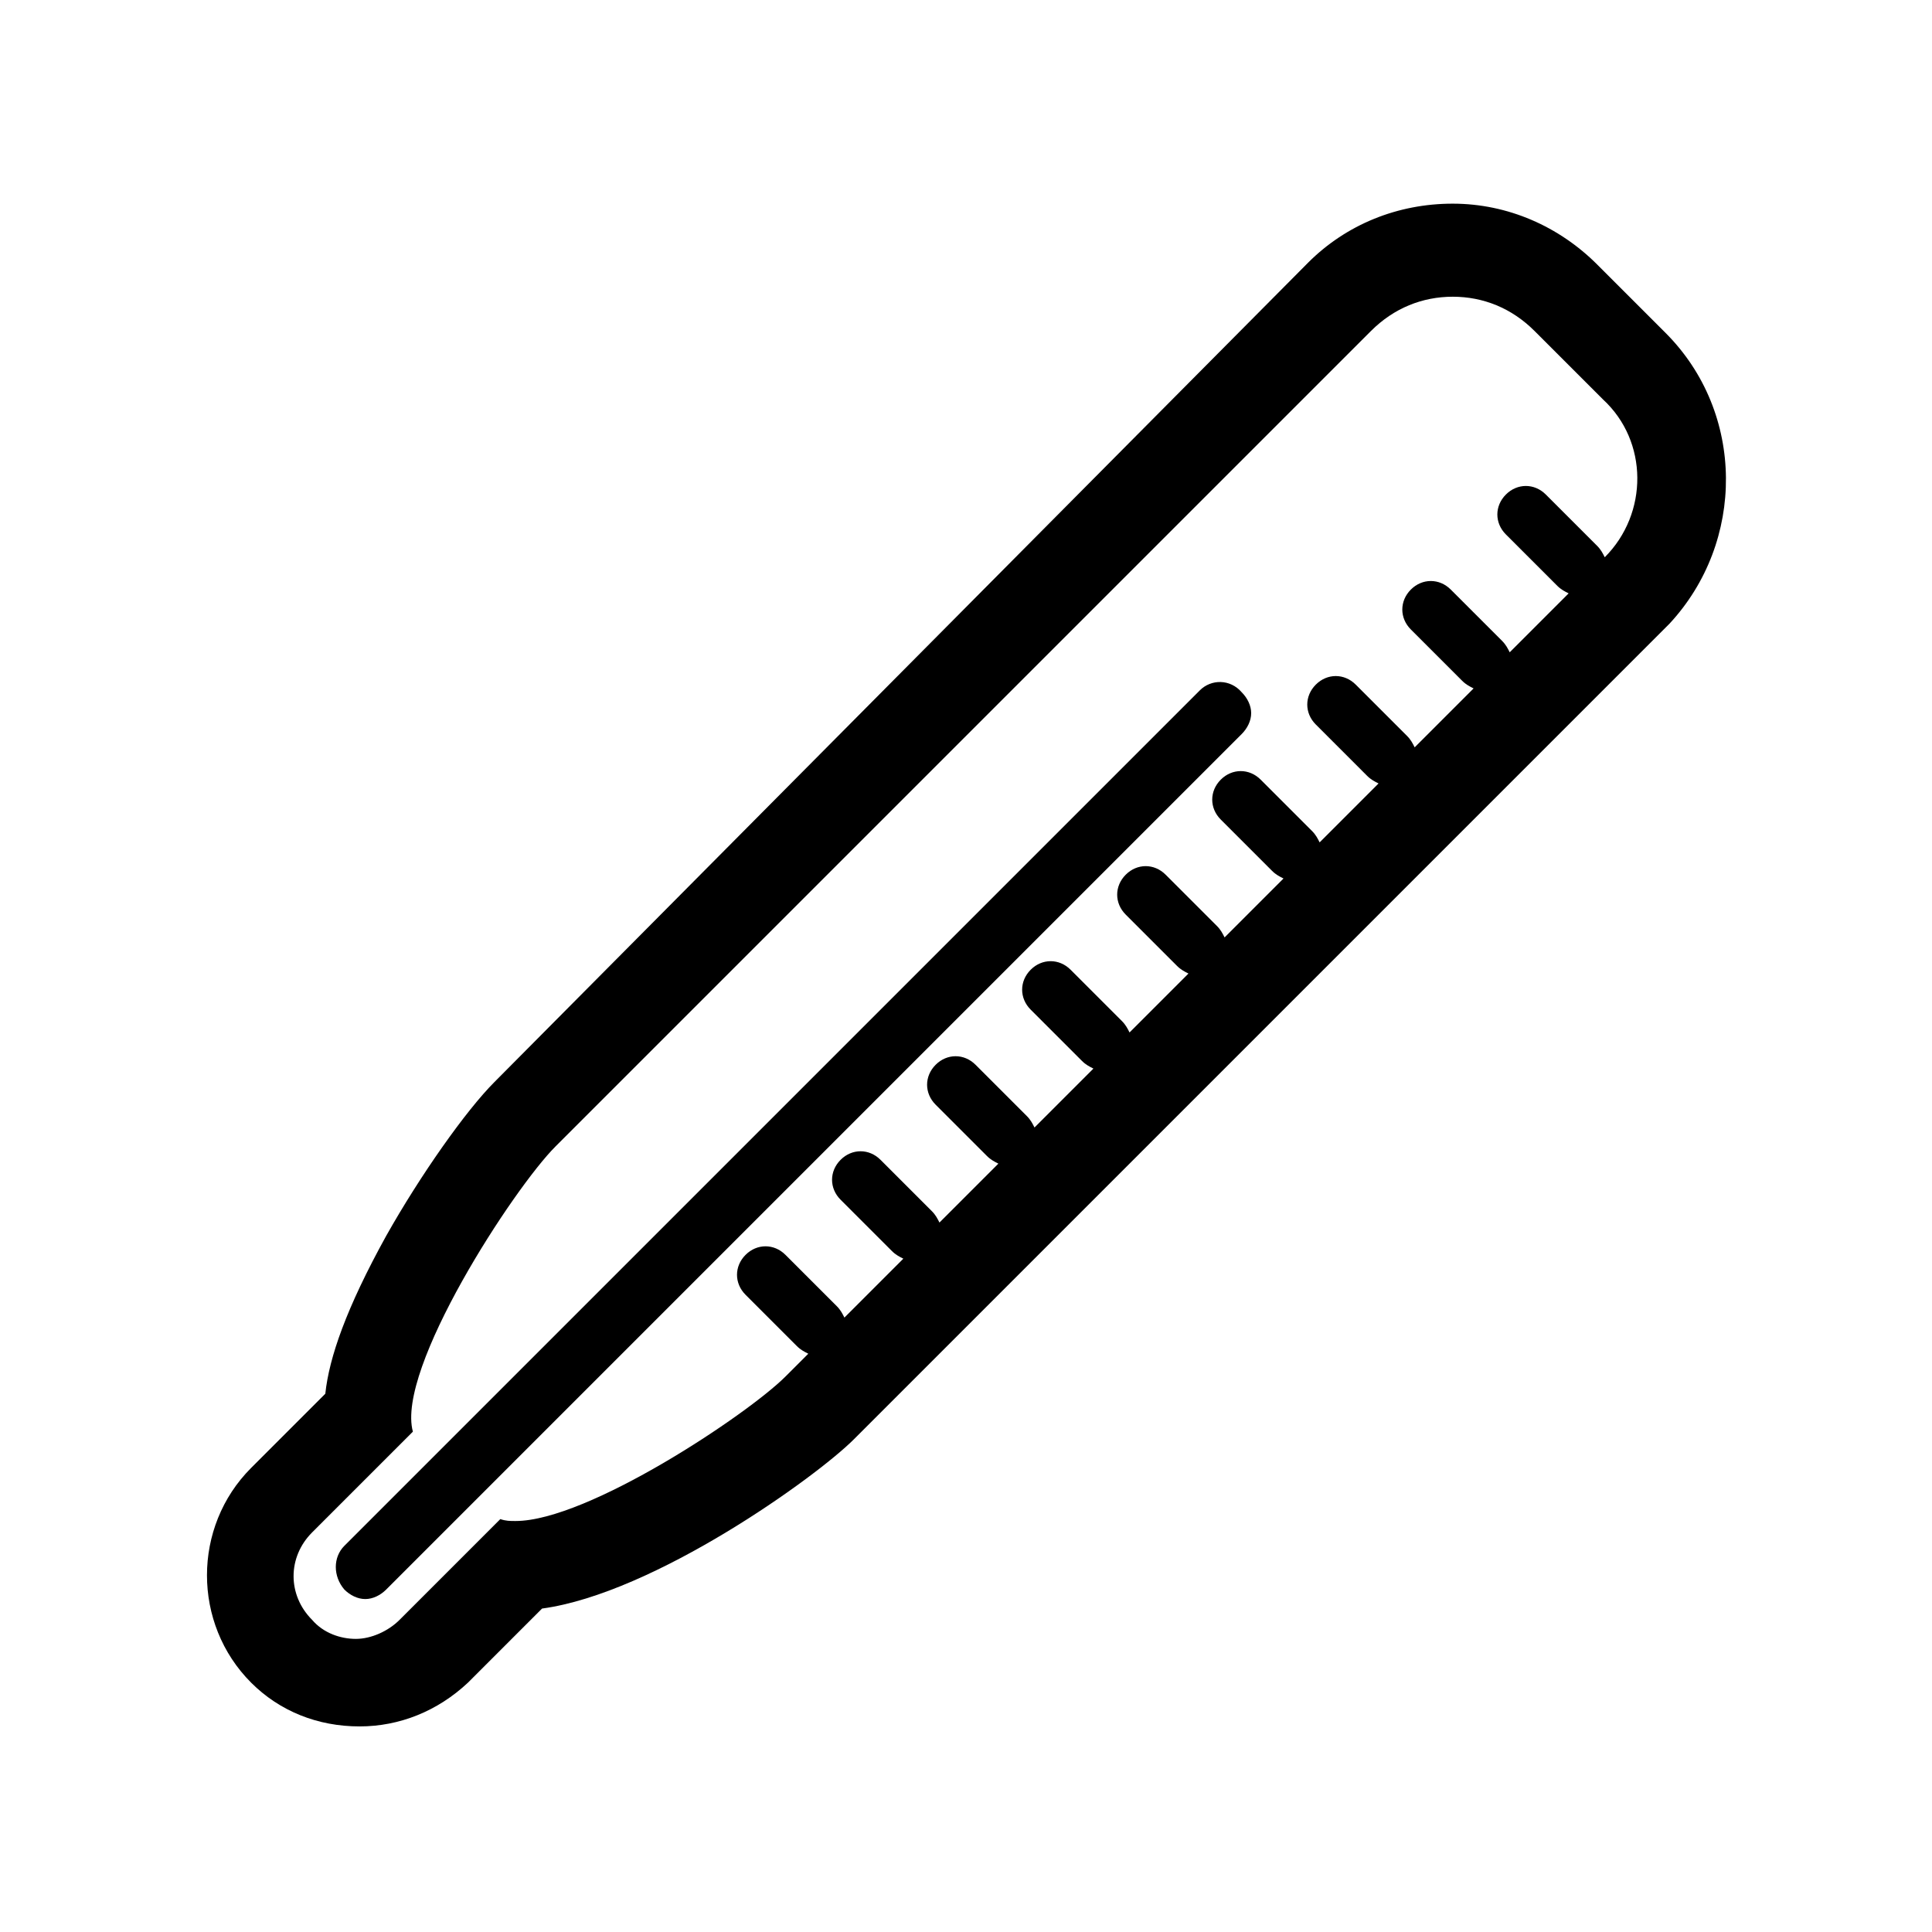
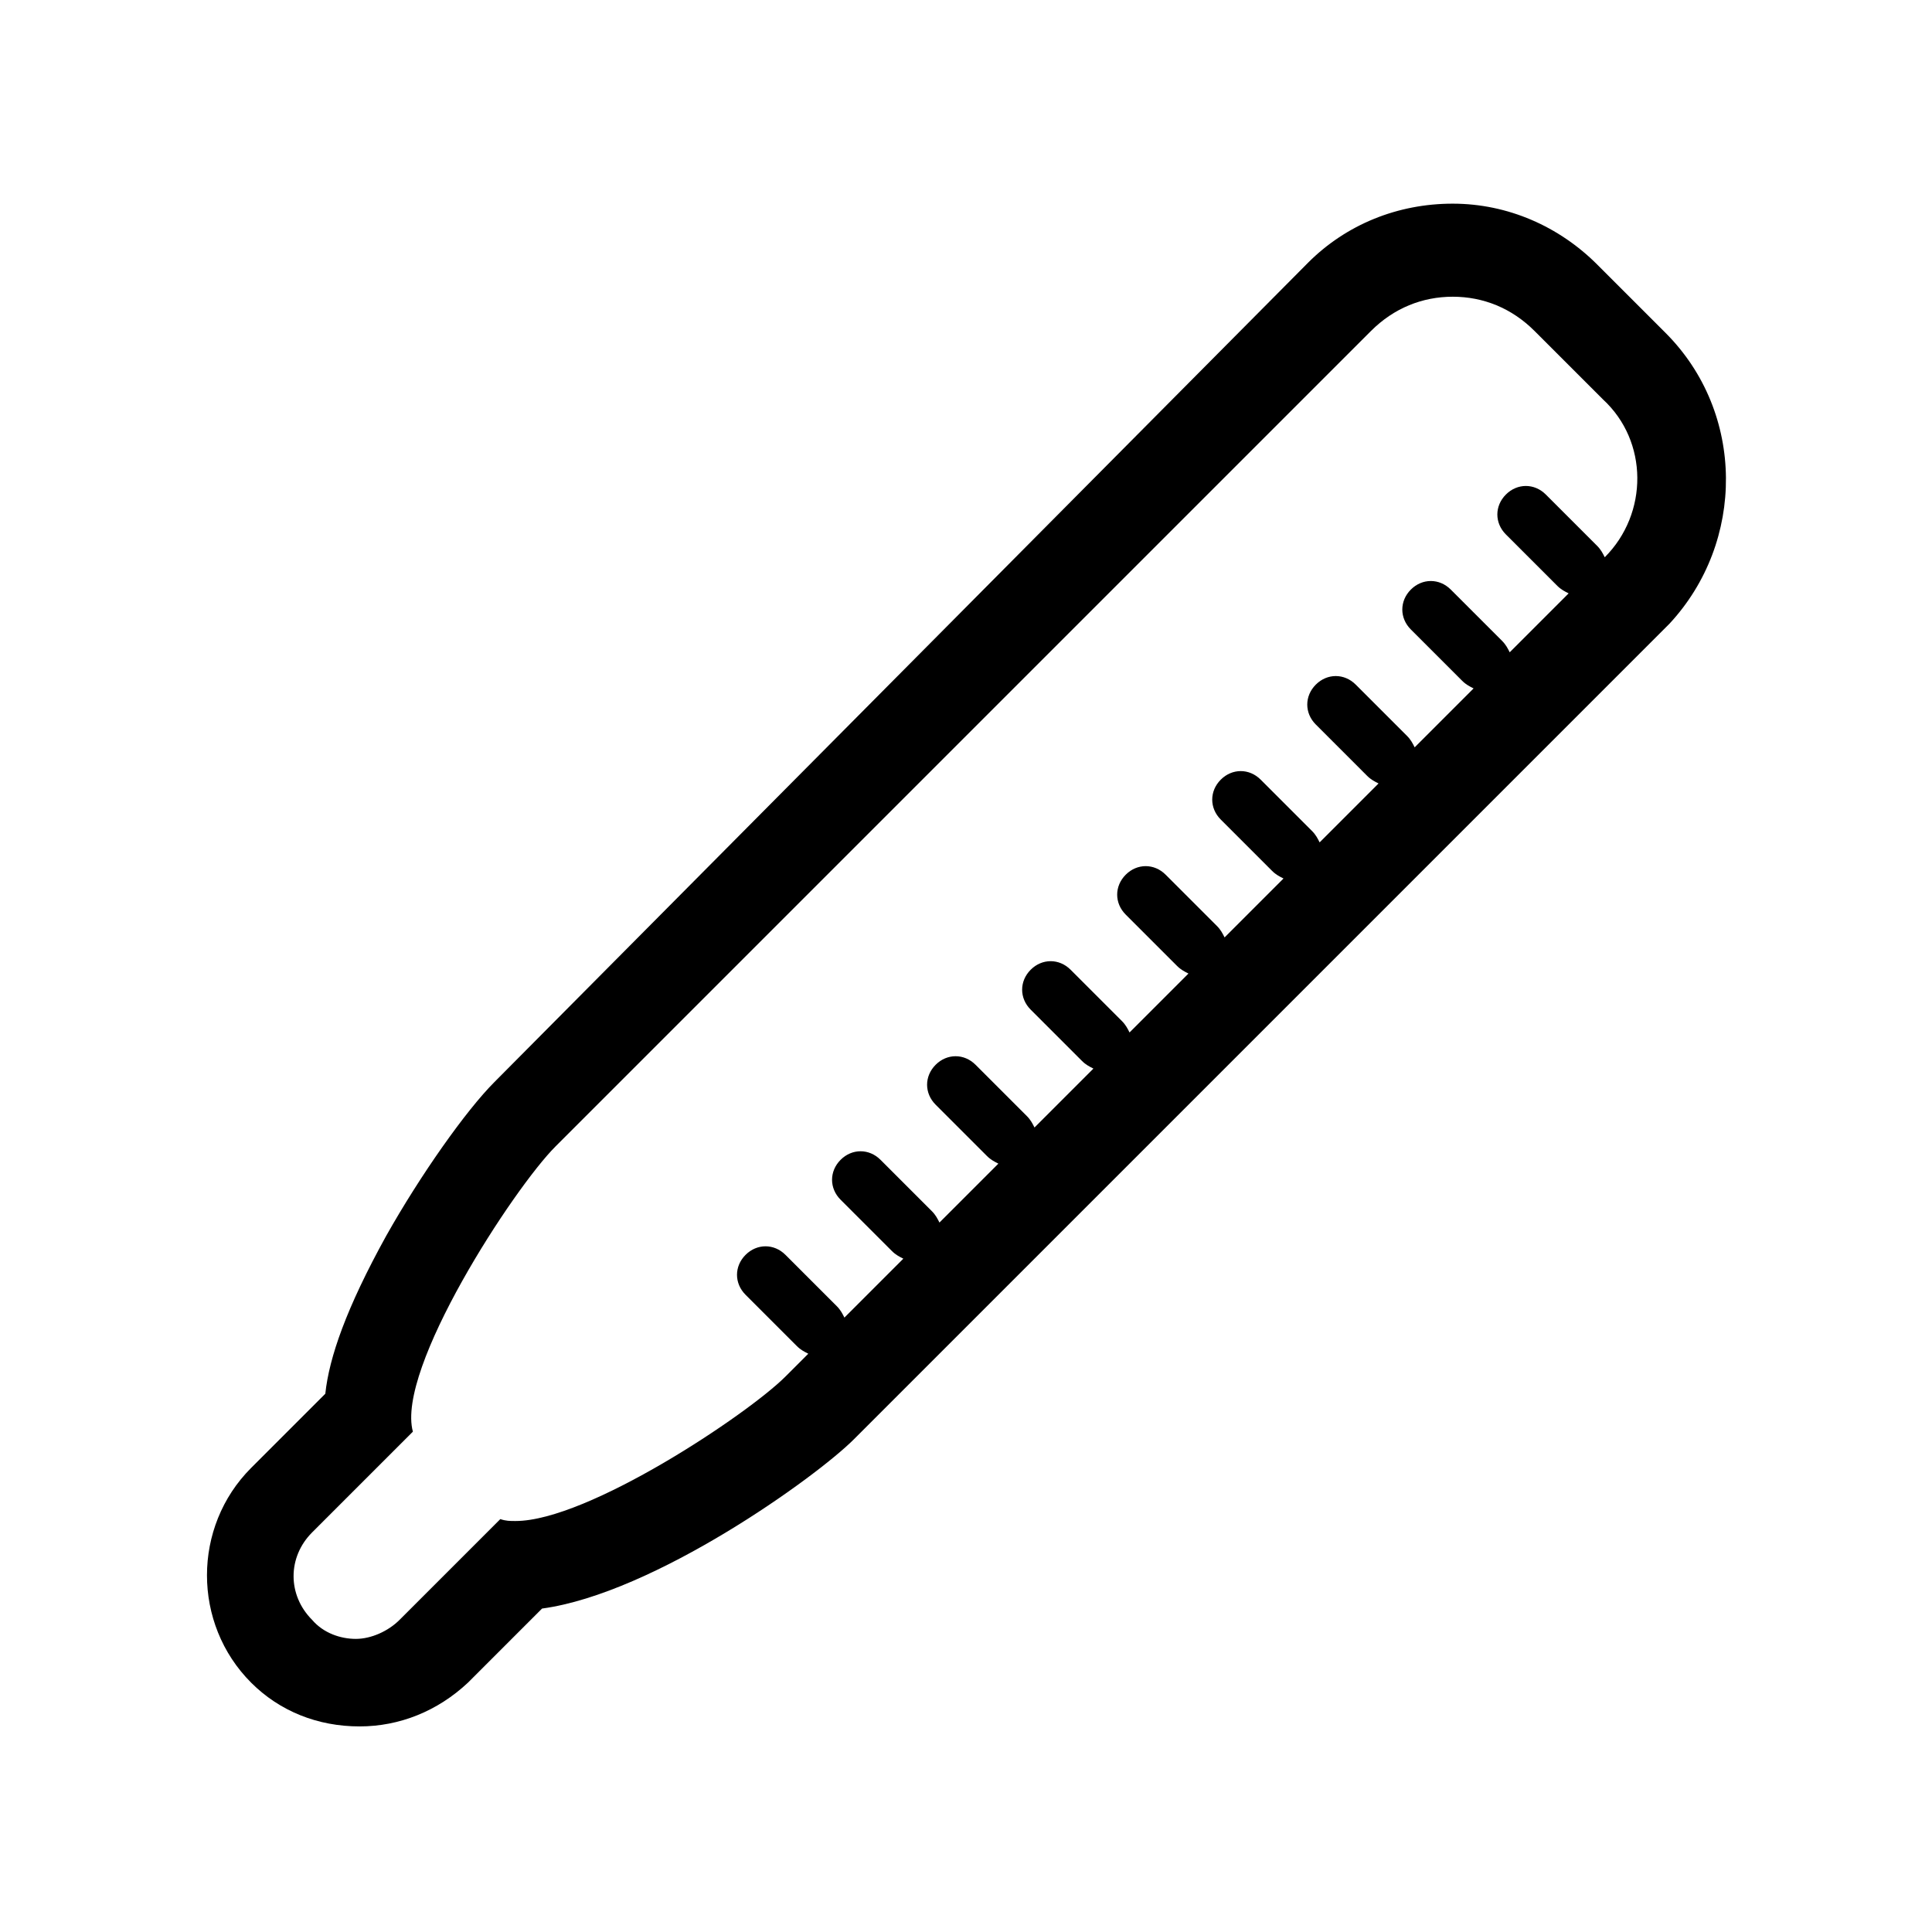
<svg xmlns="http://www.w3.org/2000/svg" fill="#000000" width="800px" height="800px" version="1.1" viewBox="144 144 512 512">
  <g>
    <path d="m585.4 232.23-18.137-18.137c-10.078-10.078-23.68-16.121-38.289-16.121-14.613 0-28.215 5.539-38.293 15.617l-215.63 217.14c-7.559 7.559-19.648 24.688-28.719 40.809-10.578 19.145-15.113 32.242-16.121 41.816l-19.648 19.648c-15.617 15.617-15.617 41.312 0 56.93 7.559 7.559 17.633 11.586 28.719 11.586 10.578 0 20.656-4.031 28.719-11.586l19.648-19.648c29.727-4.031 72.547-34.762 82.625-44.84l216.13-216.13c20.152-21.664 20.152-55.922-1.004-77.082zm-16.125 59.449c-0.504-1.008-1.008-2.016-2.016-3.023l-13.602-13.602c-3.023-3.023-7.559-3.023-10.578 0-3.023 3.023-3.023 7.559 0 10.578l13.602 13.602c1.008 1.008 2.016 1.512 3.023 2.016l-15.617 15.617c-0.504-1.008-1.008-2.016-2.016-3.023l-13.602-13.602c-3.023-3.023-7.559-3.023-10.578 0-3.023 3.023-3.023 7.559 0 10.578l13.602 13.602c1.008 1.008 2.016 1.512 3.023 2.016l-15.617 15.617c-0.504-1.008-1.008-2.016-2.016-3.023l-13.602-13.602c-3.023-3.023-7.559-3.023-10.578 0-3.023 3.023-3.023 7.559 0 10.578l13.602 13.602c1.008 1.008 2.016 1.512 3.023 2.016l-15.617 15.617c-0.504-1.008-1.008-2.016-2.016-3.023l-13.602-13.602c-3.023-3.023-7.559-3.023-10.578 0-3.023 3.023-3.023 7.559 0 10.578l13.602 13.602c1.008 1.008 2.016 1.512 3.023 2.016l-15.617 15.617c-0.504-1.008-1.008-2.016-2.016-3.023l-13.602-13.602c-3.023-3.023-7.559-3.023-10.578 0-3.023 3.023-3.023 7.559 0 10.578l13.602 13.602c1.008 1.008 2.016 1.512 3.023 2.016l-15.617 15.617c-0.504-1.008-1.008-2.016-2.016-3.023l-13.602-13.602c-3.023-3.023-7.559-3.023-10.578 0-3.023 3.023-3.023 7.559 0 10.578l13.602 13.602c1.008 1.008 2.016 1.512 3.023 2.016l-15.617 15.617c-0.504-1.008-1.008-2.016-2.016-3.023l-13.602-13.602c-3.023-3.023-7.559-3.023-10.578 0-3.023 3.023-3.023 7.559 0 10.578l13.602 13.602c1.008 1.008 2.016 1.512 3.023 2.016l-15.617 15.617c-0.504-1.008-1.008-2.016-2.016-3.023l-13.602-13.602c-3.023-3.023-7.559-3.023-10.578 0-3.023 3.023-3.023 7.559 0 10.578l13.602 13.602c1.008 1.008 2.016 1.512 3.023 2.016l-15.617 15.617c-0.504-1.008-1.008-2.016-2.016-3.023l-13.602-13.602c-3.023-3.023-7.559-3.023-10.578 0-3.023 3.023-3.023 7.559 0 10.578l13.602 13.602c1.008 1.008 2.016 1.512 3.023 2.016l-6.047 6.047c-10.078 10.078-52.395 38.289-71.539 38.289-1.512 0-2.519 0-4.031-0.504l-26.703 26.703c-3.023 3.023-7.559 5.039-11.586 5.039-4.031 0-8.566-1.512-11.586-5.039-6.551-6.551-6.551-16.625 0-23.176l26.703-26.703c-4.535-16.625 26.703-64.488 37.785-75.57l216.13-216.13c6.047-6.047 13.602-9.07 21.664-9.07s15.617 3.023 21.664 9.07l18.137 18.137c12.066 11.105 12.066 30.254 0.477 41.84z" />
-     <path d="m461.97 326.95-226.71 226.71c-3.023 3.023-3.023 8.062 0 11.586 1.512 1.512 3.527 2.519 5.543 2.519s4.031-1.008 5.543-2.519l226.71-226.71c1.512-1.512 2.519-3.527 2.519-5.543s-1.008-4.031-2.519-5.543c-3.027-3.523-8.066-3.523-11.086-0.5z" />
  </g>
</svg>